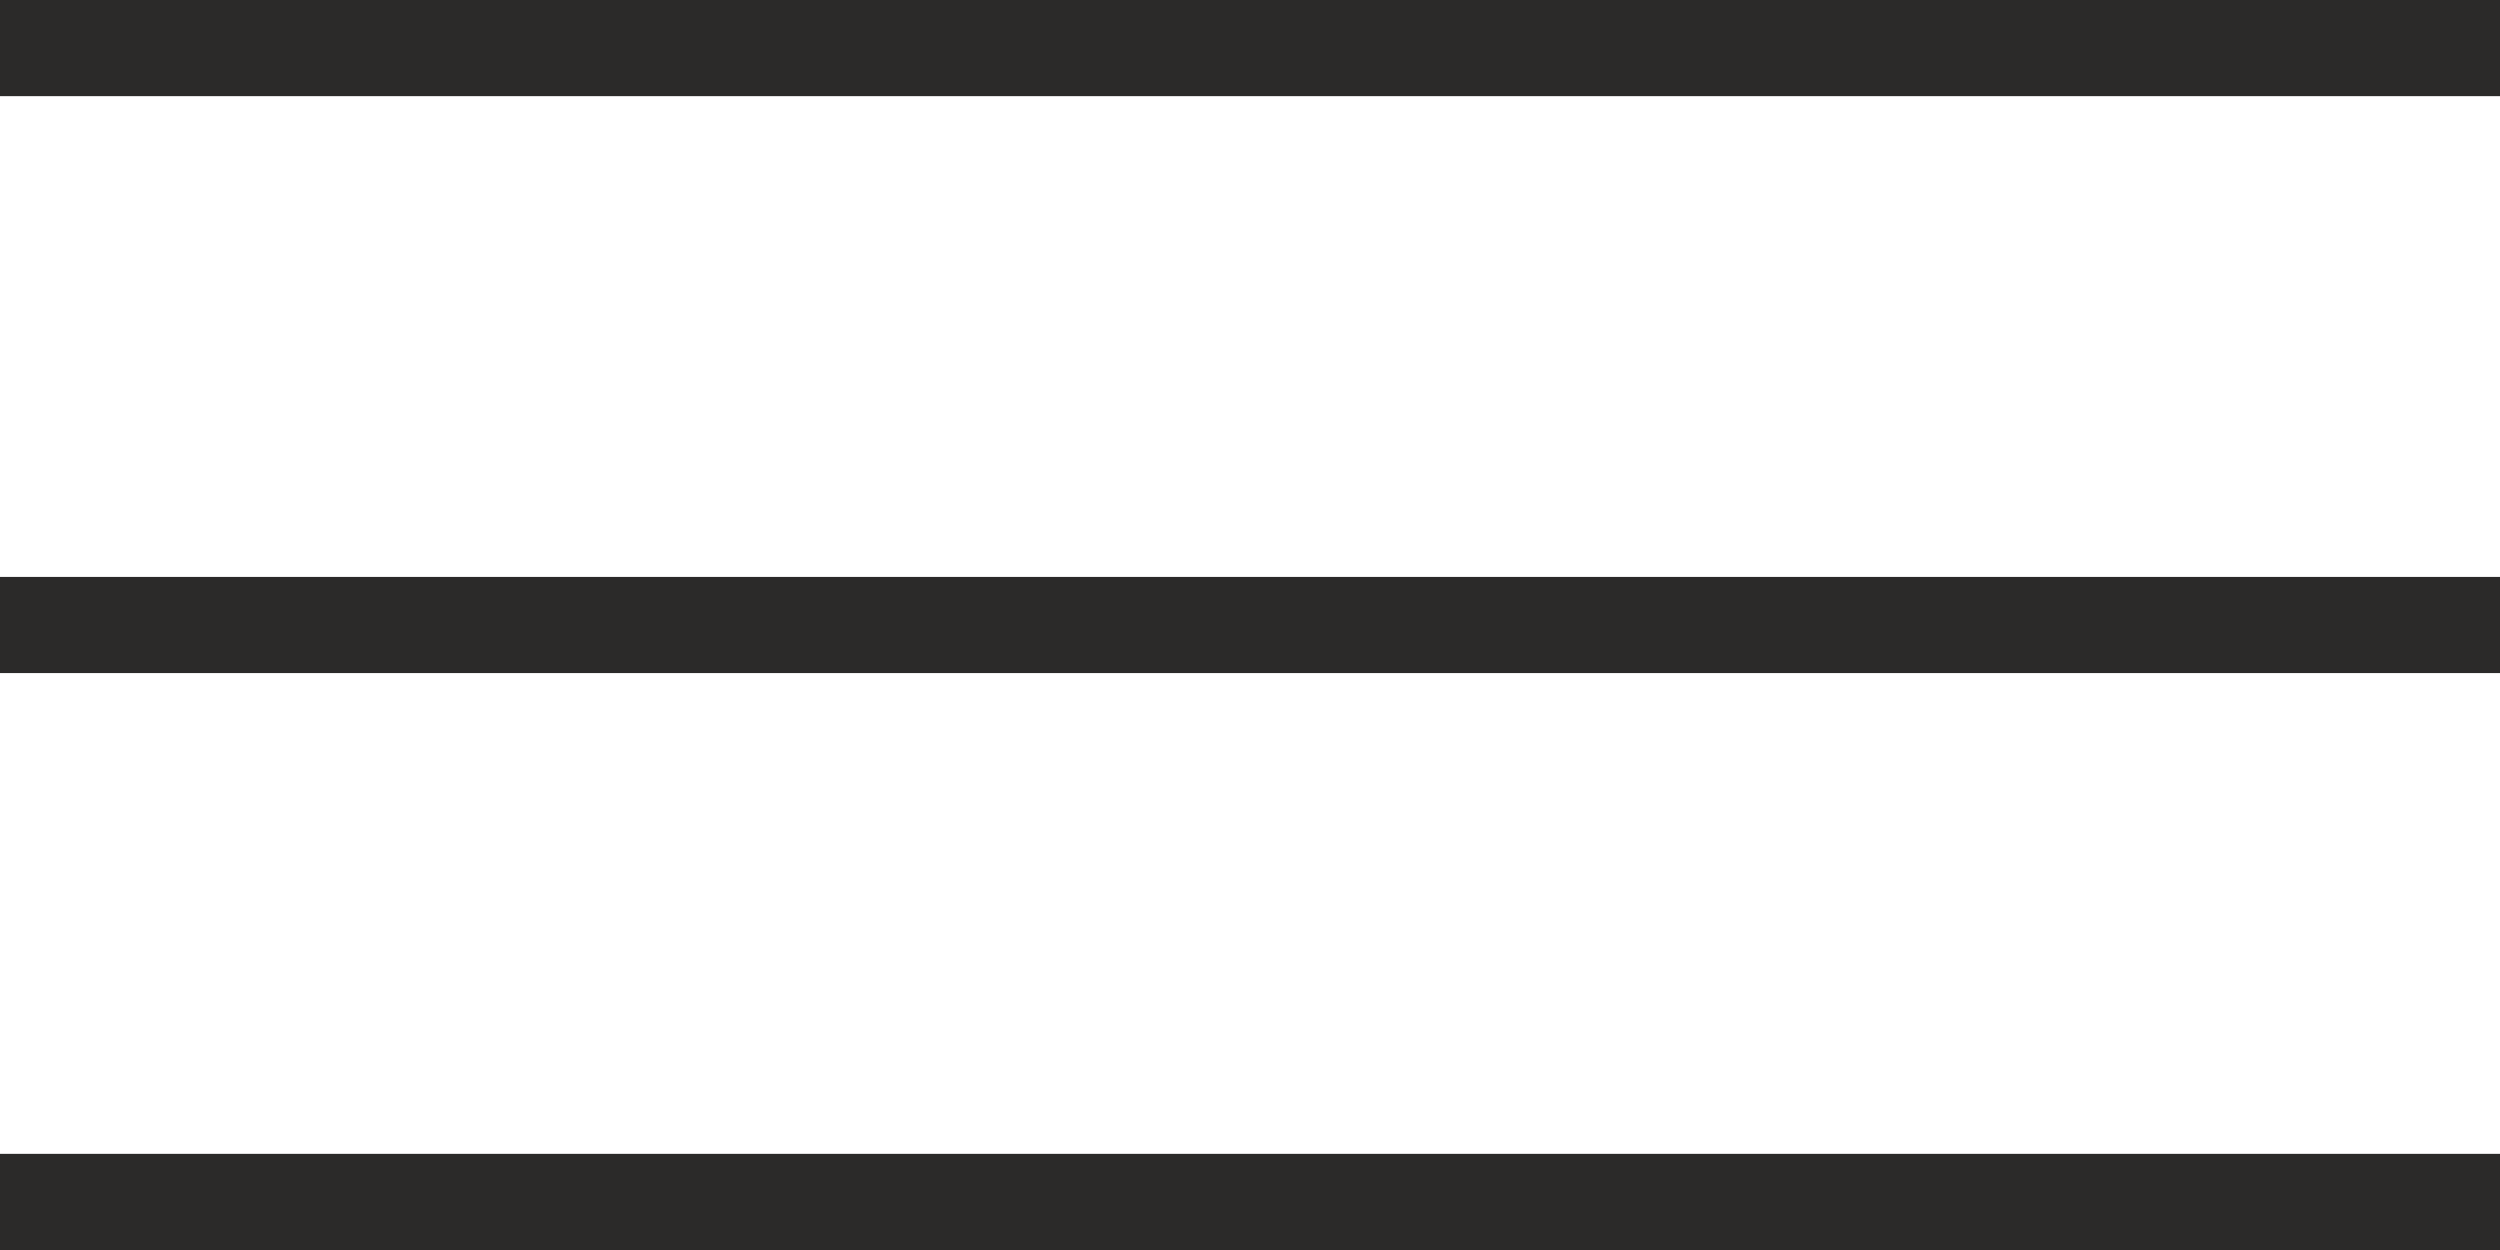
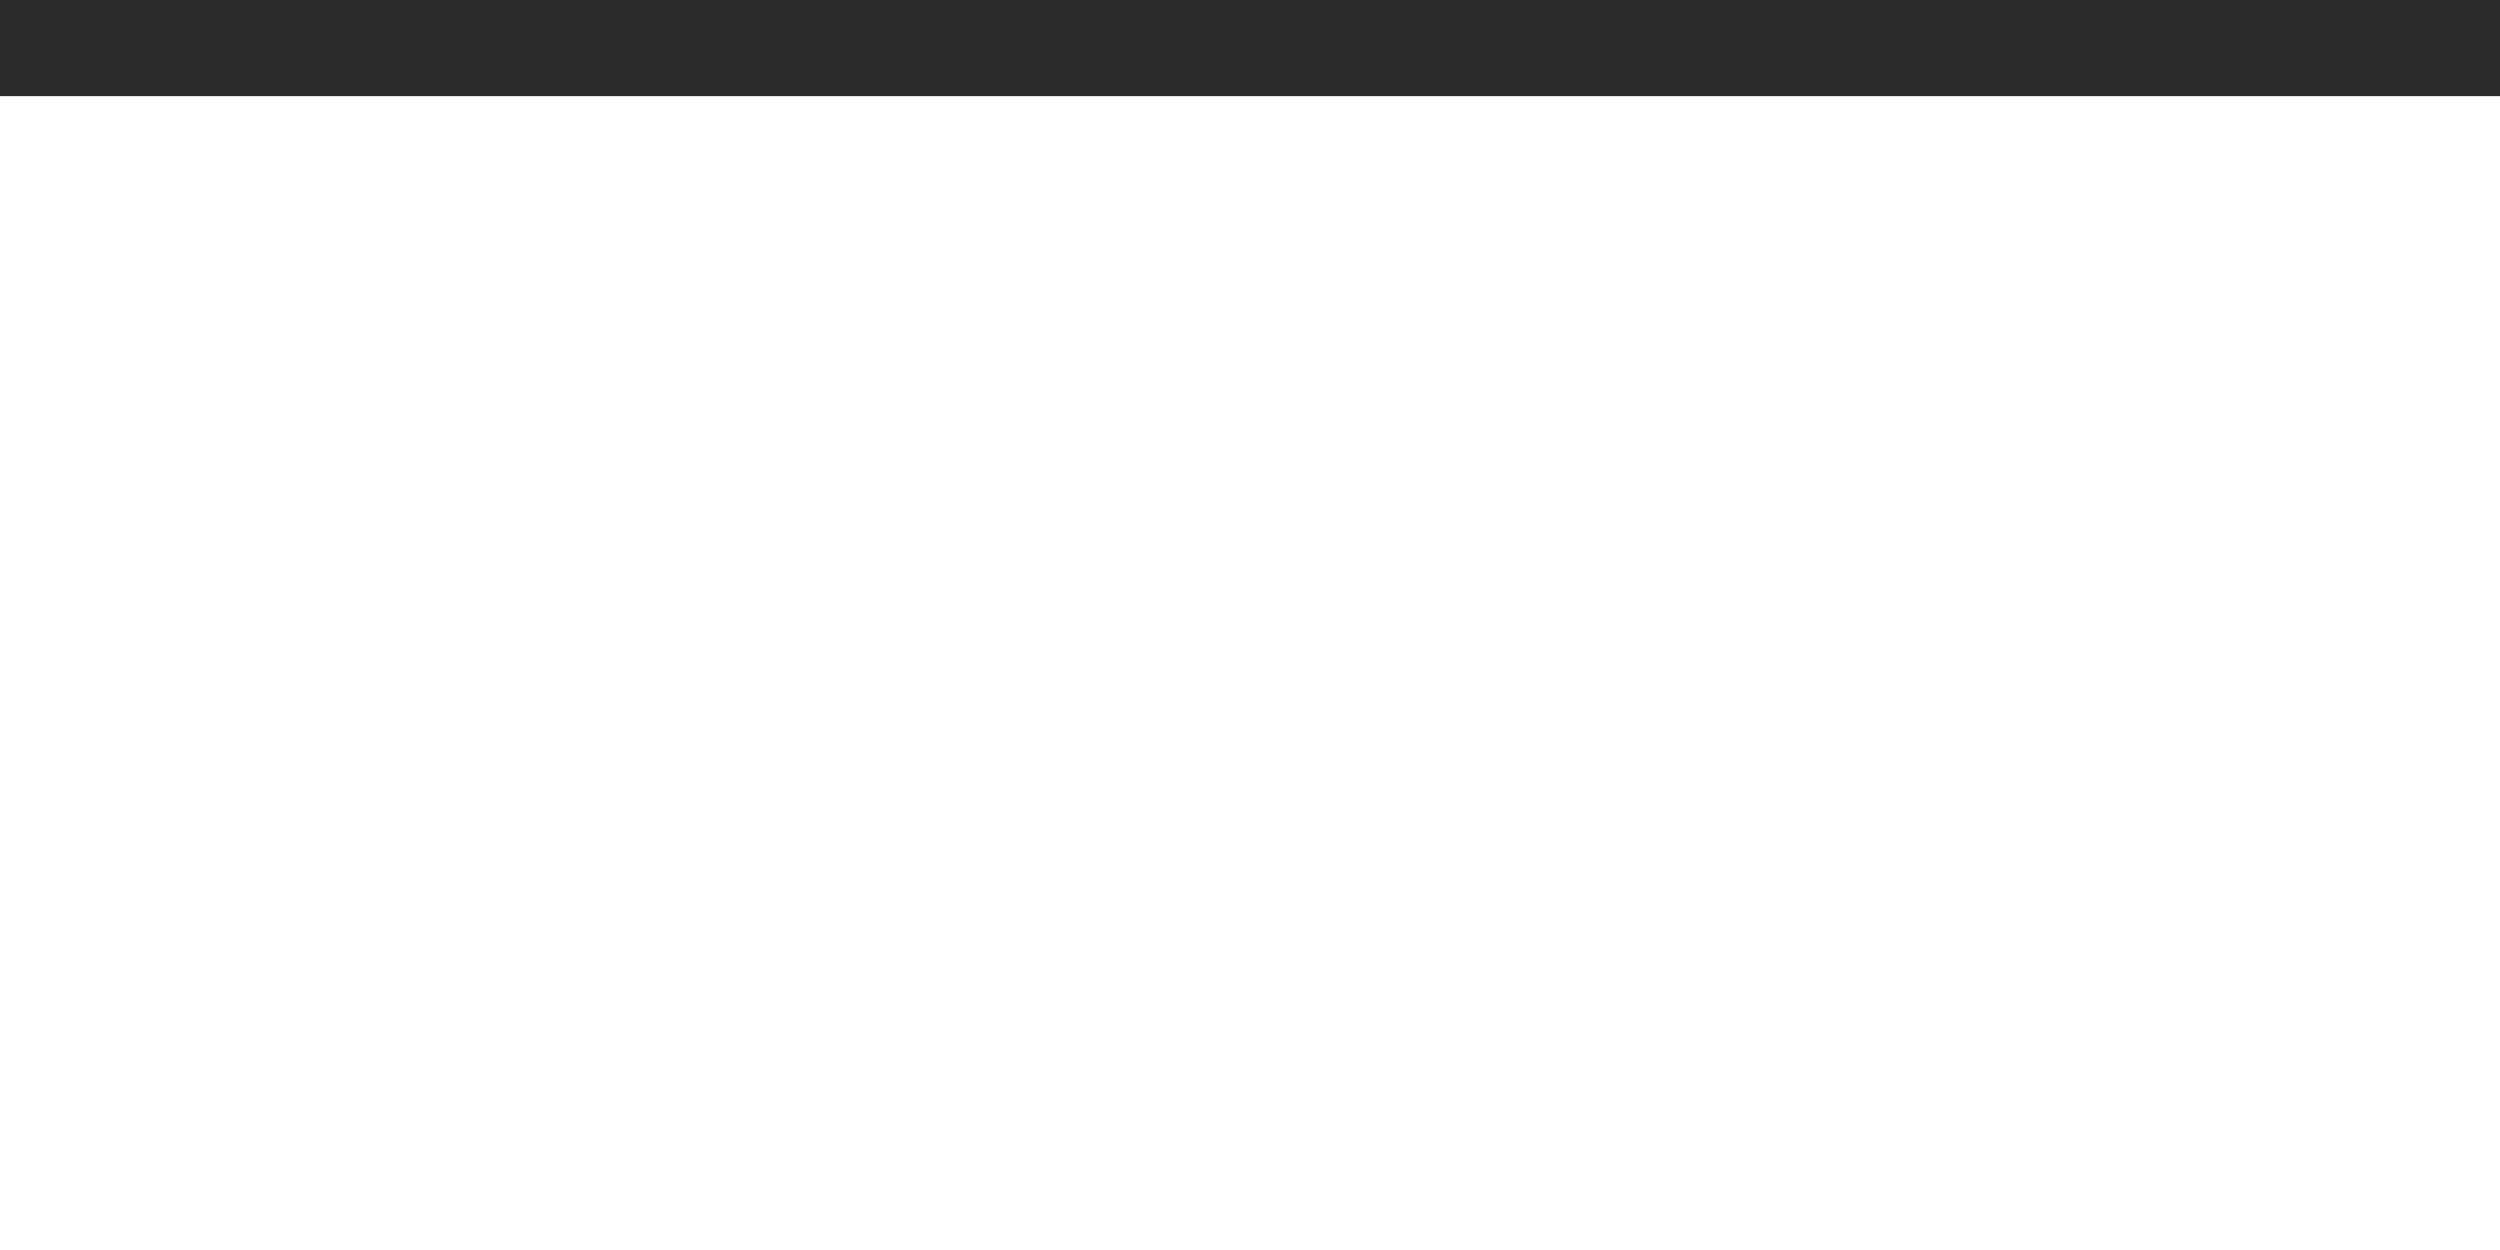
<svg xmlns="http://www.w3.org/2000/svg" width="26" height="13" viewBox="0 0 26 13" fill="none">
  <rect width="26" height="1" fill="#2B2A29" />
-   <rect y="6" width="26" height="1" fill="#2B2A29" />
-   <rect y="12" width="26" height="1" fill="#2B2A29" />
</svg>